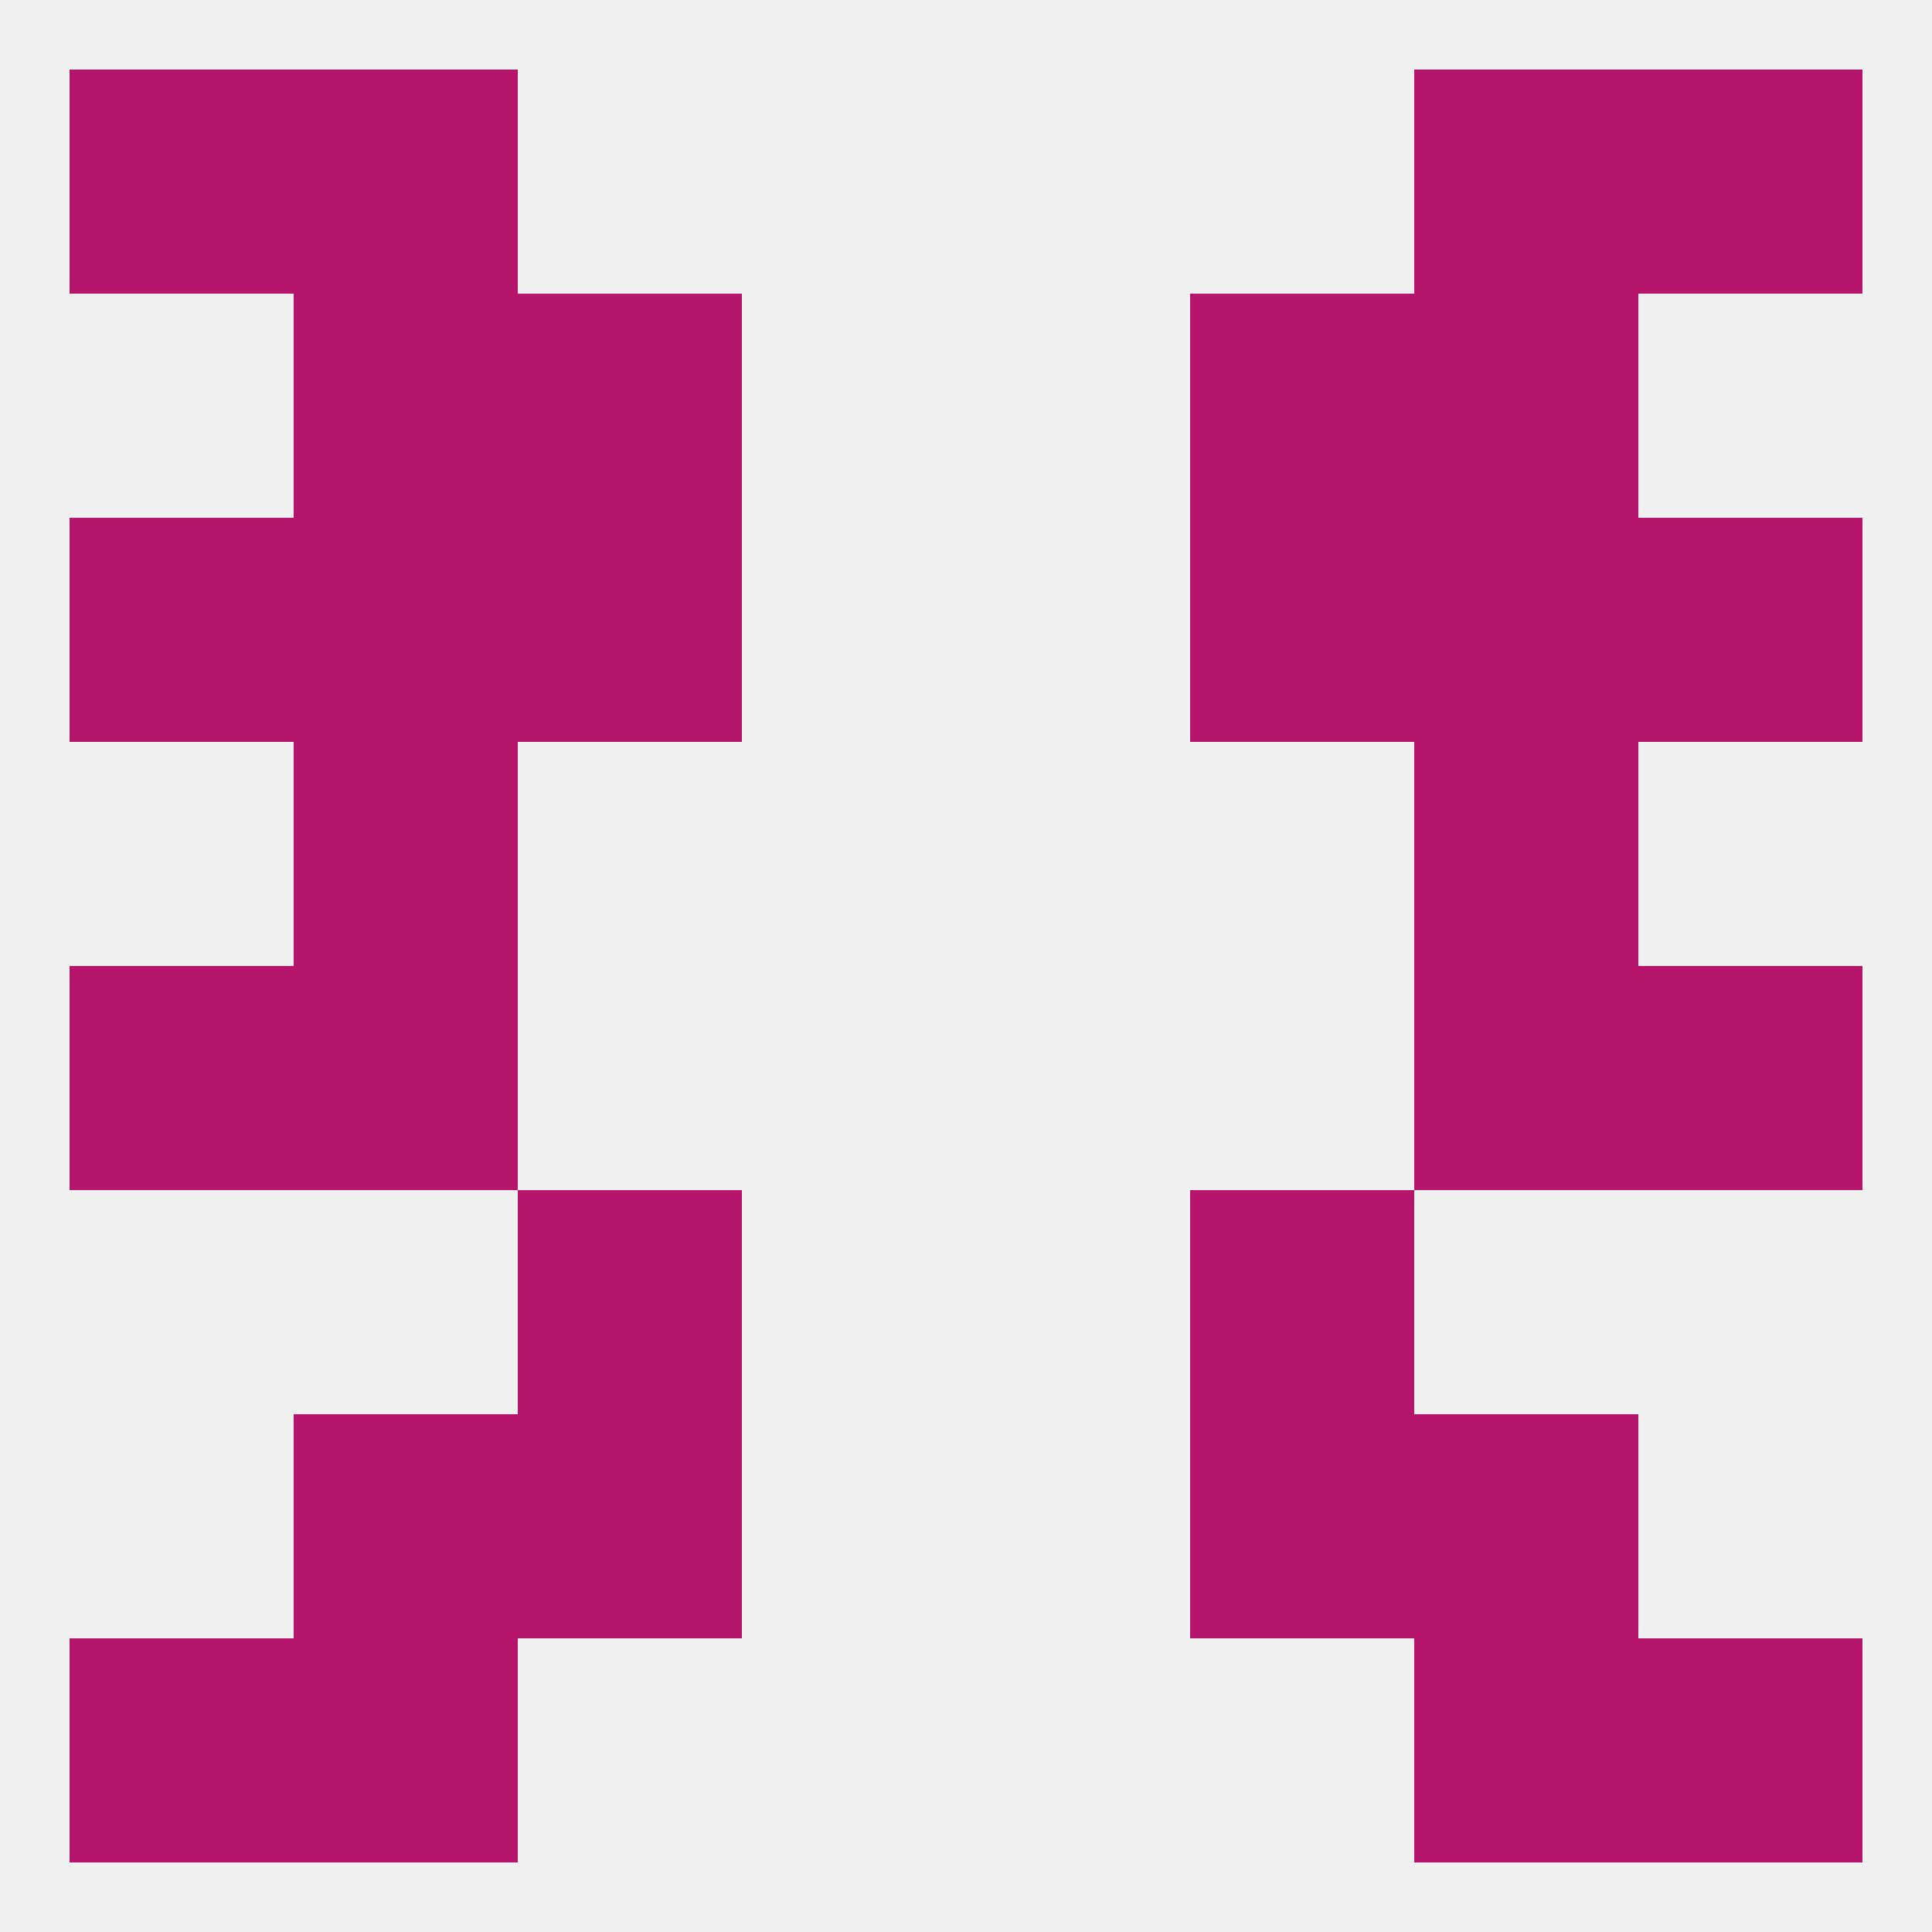
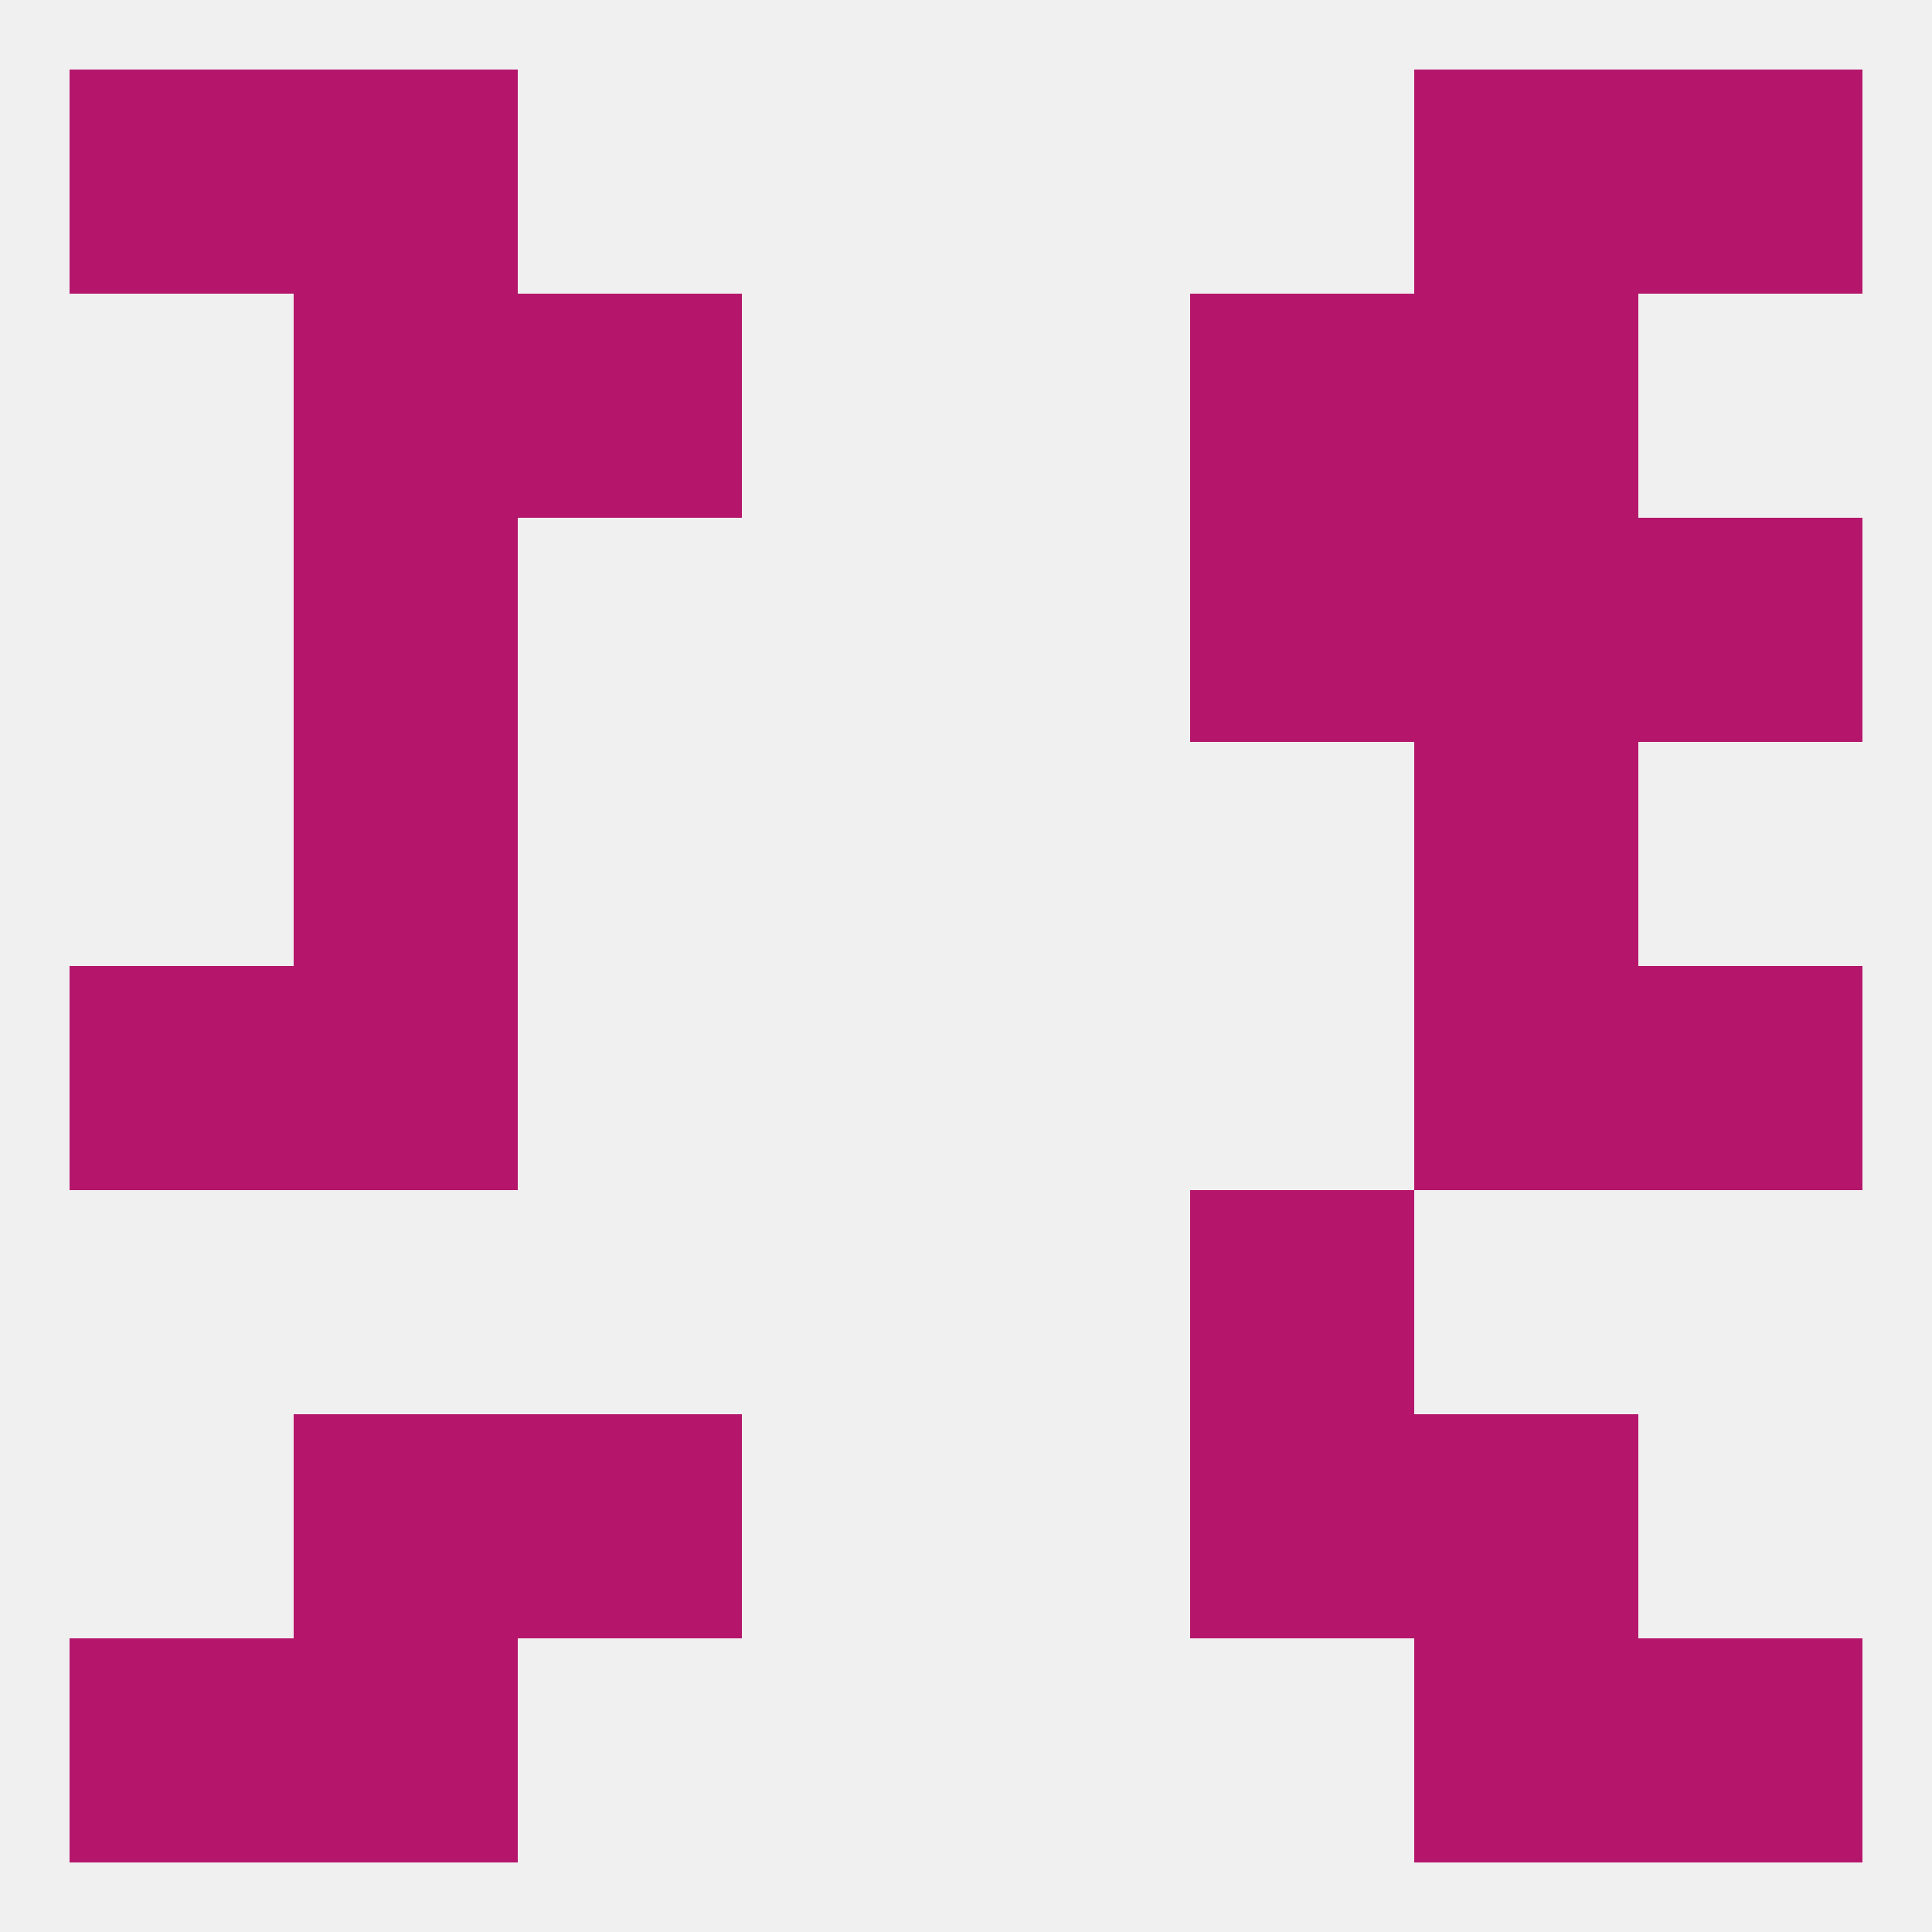
<svg xmlns="http://www.w3.org/2000/svg" version="1.1" baseprofile="full" width="250" height="250" viewBox="0 0 250 250">
  <rect width="100%" height="100%" fill="rgba(240,240,240,255)" />
-   <rect x="67" y="67" width="29" height="29" fill="rgba(181,22,107,255)" />
  <rect x="154" y="67" width="29" height="29" fill="rgba(181,22,107,255)" />
-   <rect x="9" y="67" width="29" height="29" fill="rgba(181,22,107,255)" />
  <rect x="212" y="67" width="29" height="29" fill="rgba(181,22,107,255)" />
  <rect x="38" y="67" width="29" height="29" fill="rgba(181,22,107,255)" />
  <rect x="183" y="67" width="29" height="29" fill="rgba(181,22,107,255)" />
  <rect x="9" y="9" width="29" height="29" fill="rgba(181,22,107,255)" />
  <rect x="212" y="9" width="29" height="29" fill="rgba(181,22,107,255)" />
  <rect x="38" y="9" width="29" height="29" fill="rgba(181,22,107,255)" />
  <rect x="183" y="9" width="29" height="29" fill="rgba(181,22,107,255)" />
  <rect x="9" y="212" width="29" height="29" fill="rgba(181,22,107,255)" />
  <rect x="212" y="212" width="29" height="29" fill="rgba(181,22,107,255)" />
  <rect x="38" y="212" width="29" height="29" fill="rgba(181,22,107,255)" />
  <rect x="183" y="212" width="29" height="29" fill="rgba(181,22,107,255)" />
  <rect x="67" y="183" width="29" height="29" fill="rgba(181,22,107,255)" />
  <rect x="154" y="183" width="29" height="29" fill="rgba(181,22,107,255)" />
  <rect x="38" y="183" width="29" height="29" fill="rgba(181,22,107,255)" />
  <rect x="183" y="183" width="29" height="29" fill="rgba(181,22,107,255)" />
  <rect x="38" y="96" width="29" height="29" fill="rgba(181,22,107,255)" />
  <rect x="183" y="96" width="29" height="29" fill="rgba(181,22,107,255)" />
-   <rect x="67" y="154" width="29" height="29" fill="rgba(181,22,107,255)" />
  <rect x="154" y="154" width="29" height="29" fill="rgba(181,22,107,255)" />
  <rect x="9" y="125" width="29" height="29" fill="rgba(181,22,107,255)" />
  <rect x="212" y="125" width="29" height="29" fill="rgba(181,22,107,255)" />
  <rect x="38" y="125" width="29" height="29" fill="rgba(181,22,107,255)" />
  <rect x="183" y="125" width="29" height="29" fill="rgba(181,22,107,255)" />
  <rect x="67" y="38" width="29" height="29" fill="rgba(181,22,107,255)" />
  <rect x="154" y="38" width="29" height="29" fill="rgba(181,22,107,255)" />
  <rect x="38" y="38" width="29" height="29" fill="rgba(181,22,107,255)" />
  <rect x="183" y="38" width="29" height="29" fill="rgba(181,22,107,255)" />
</svg>